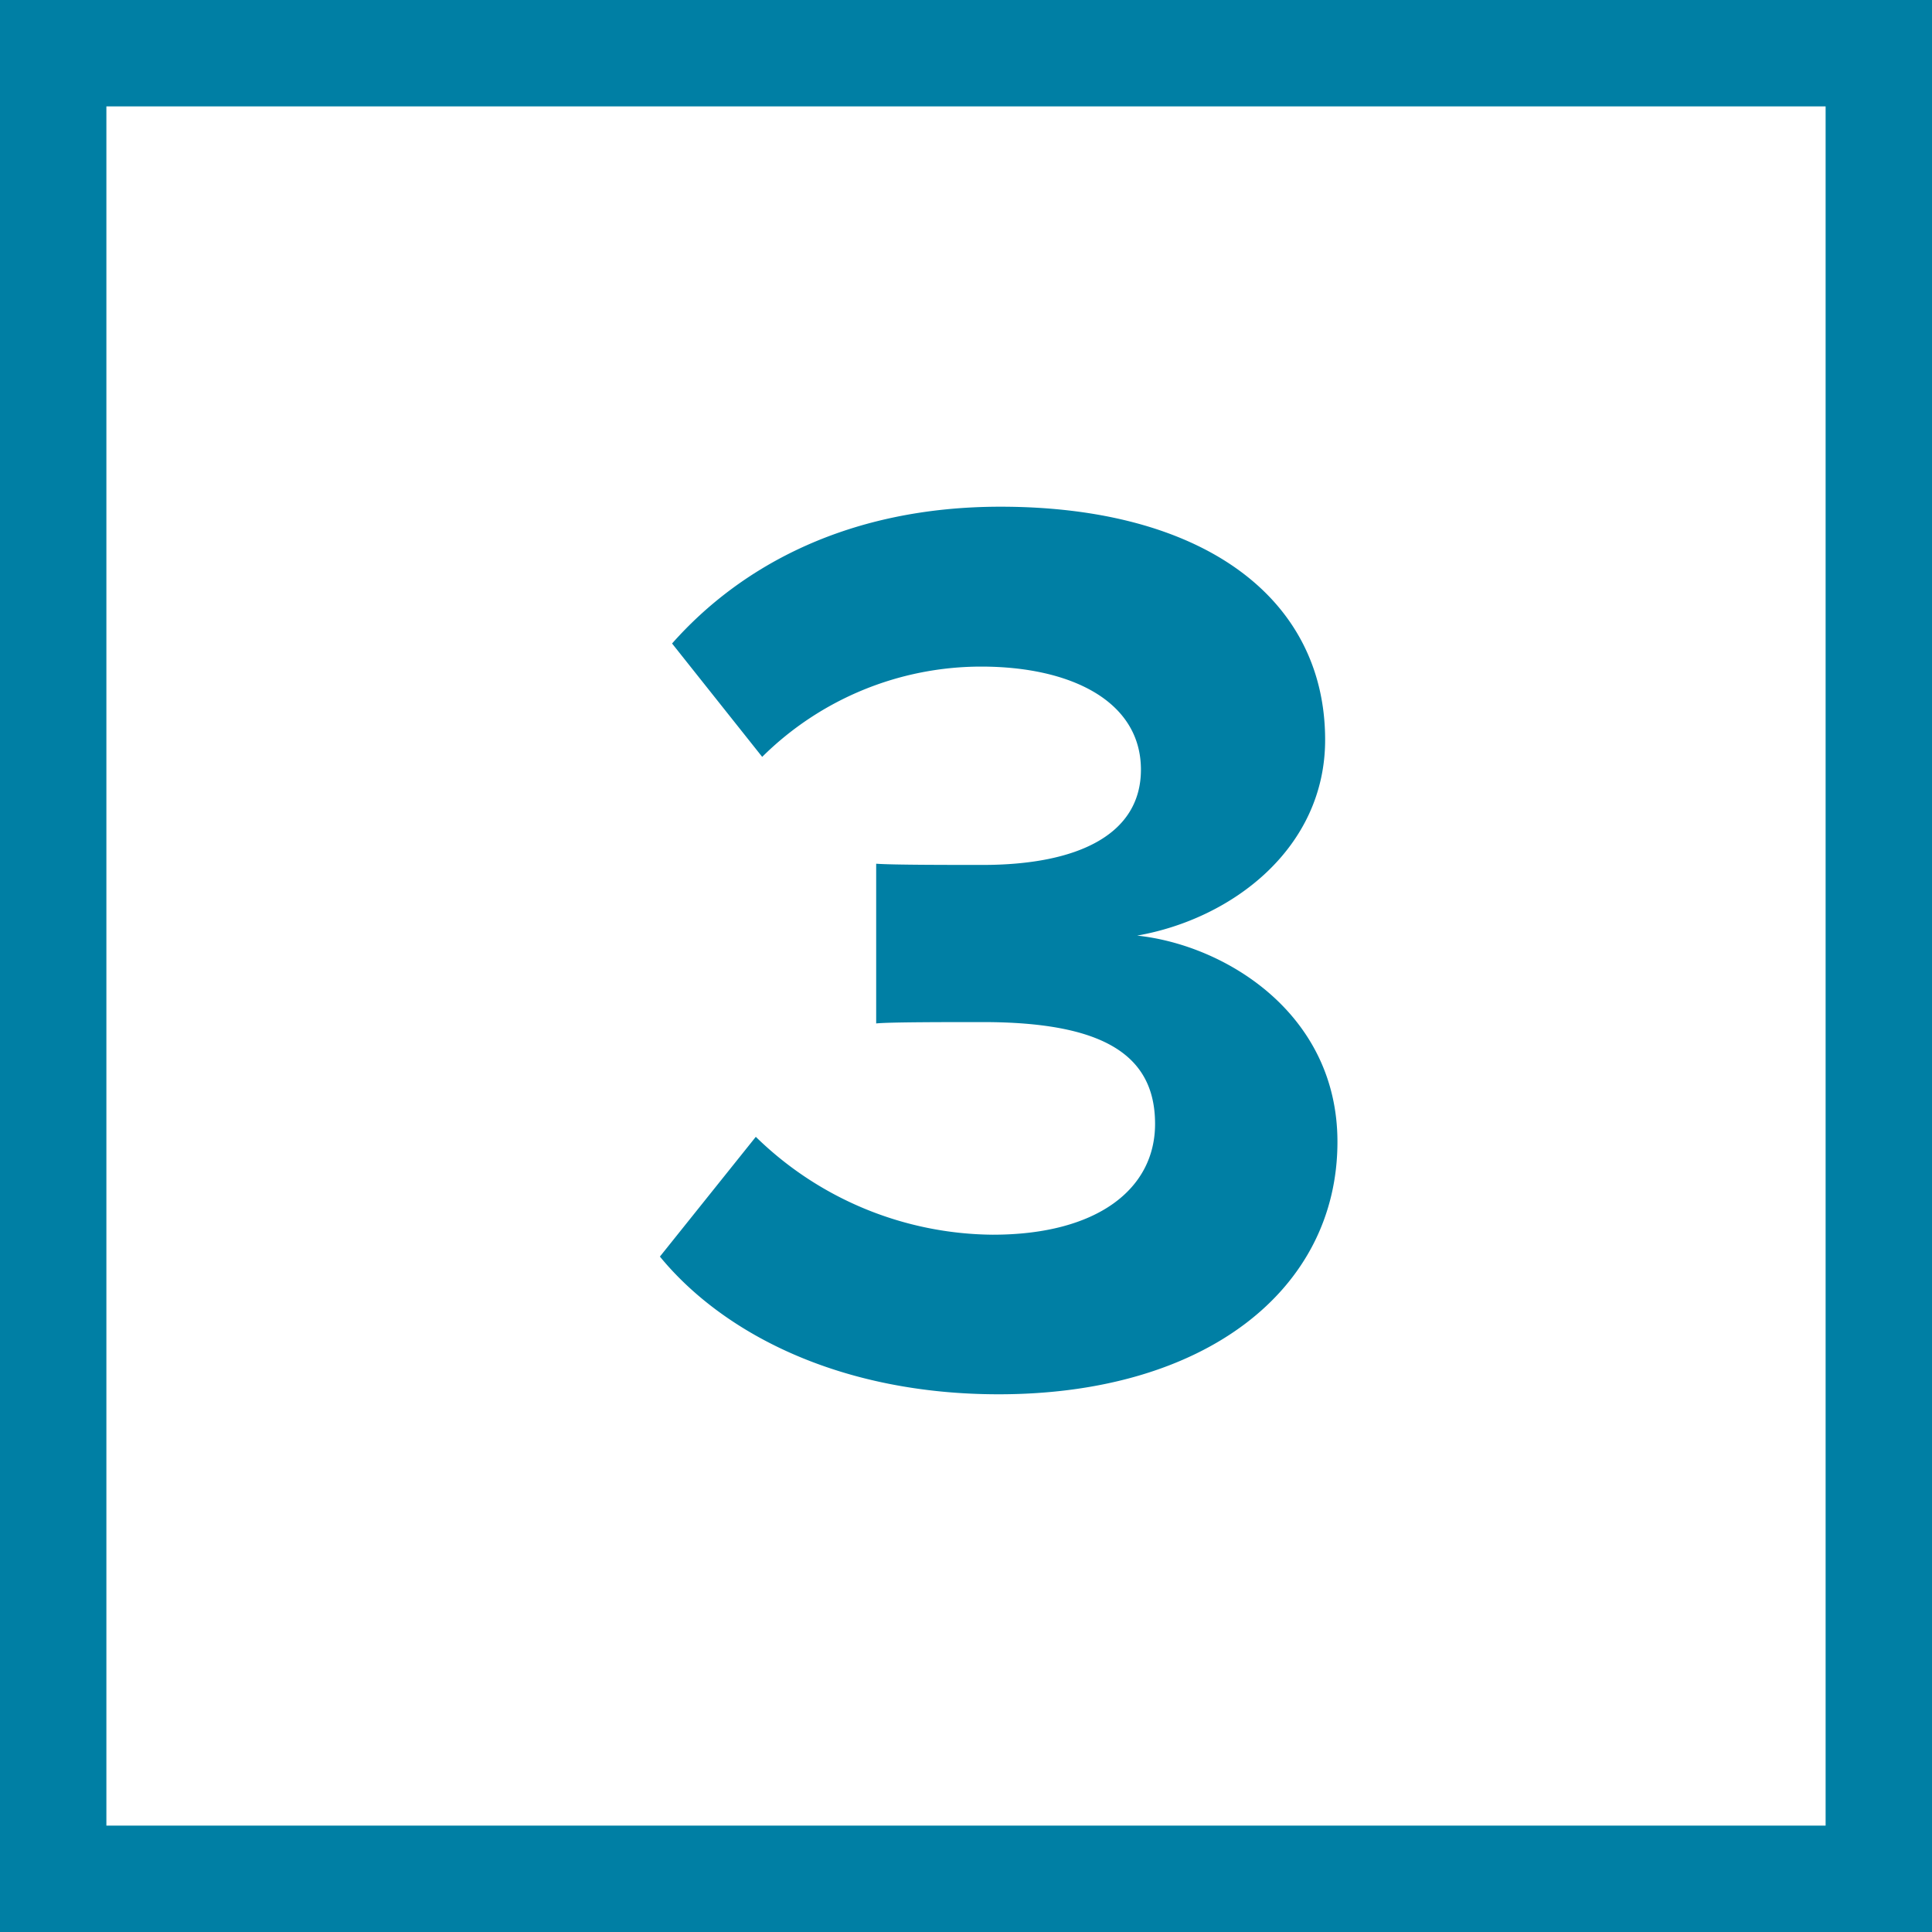
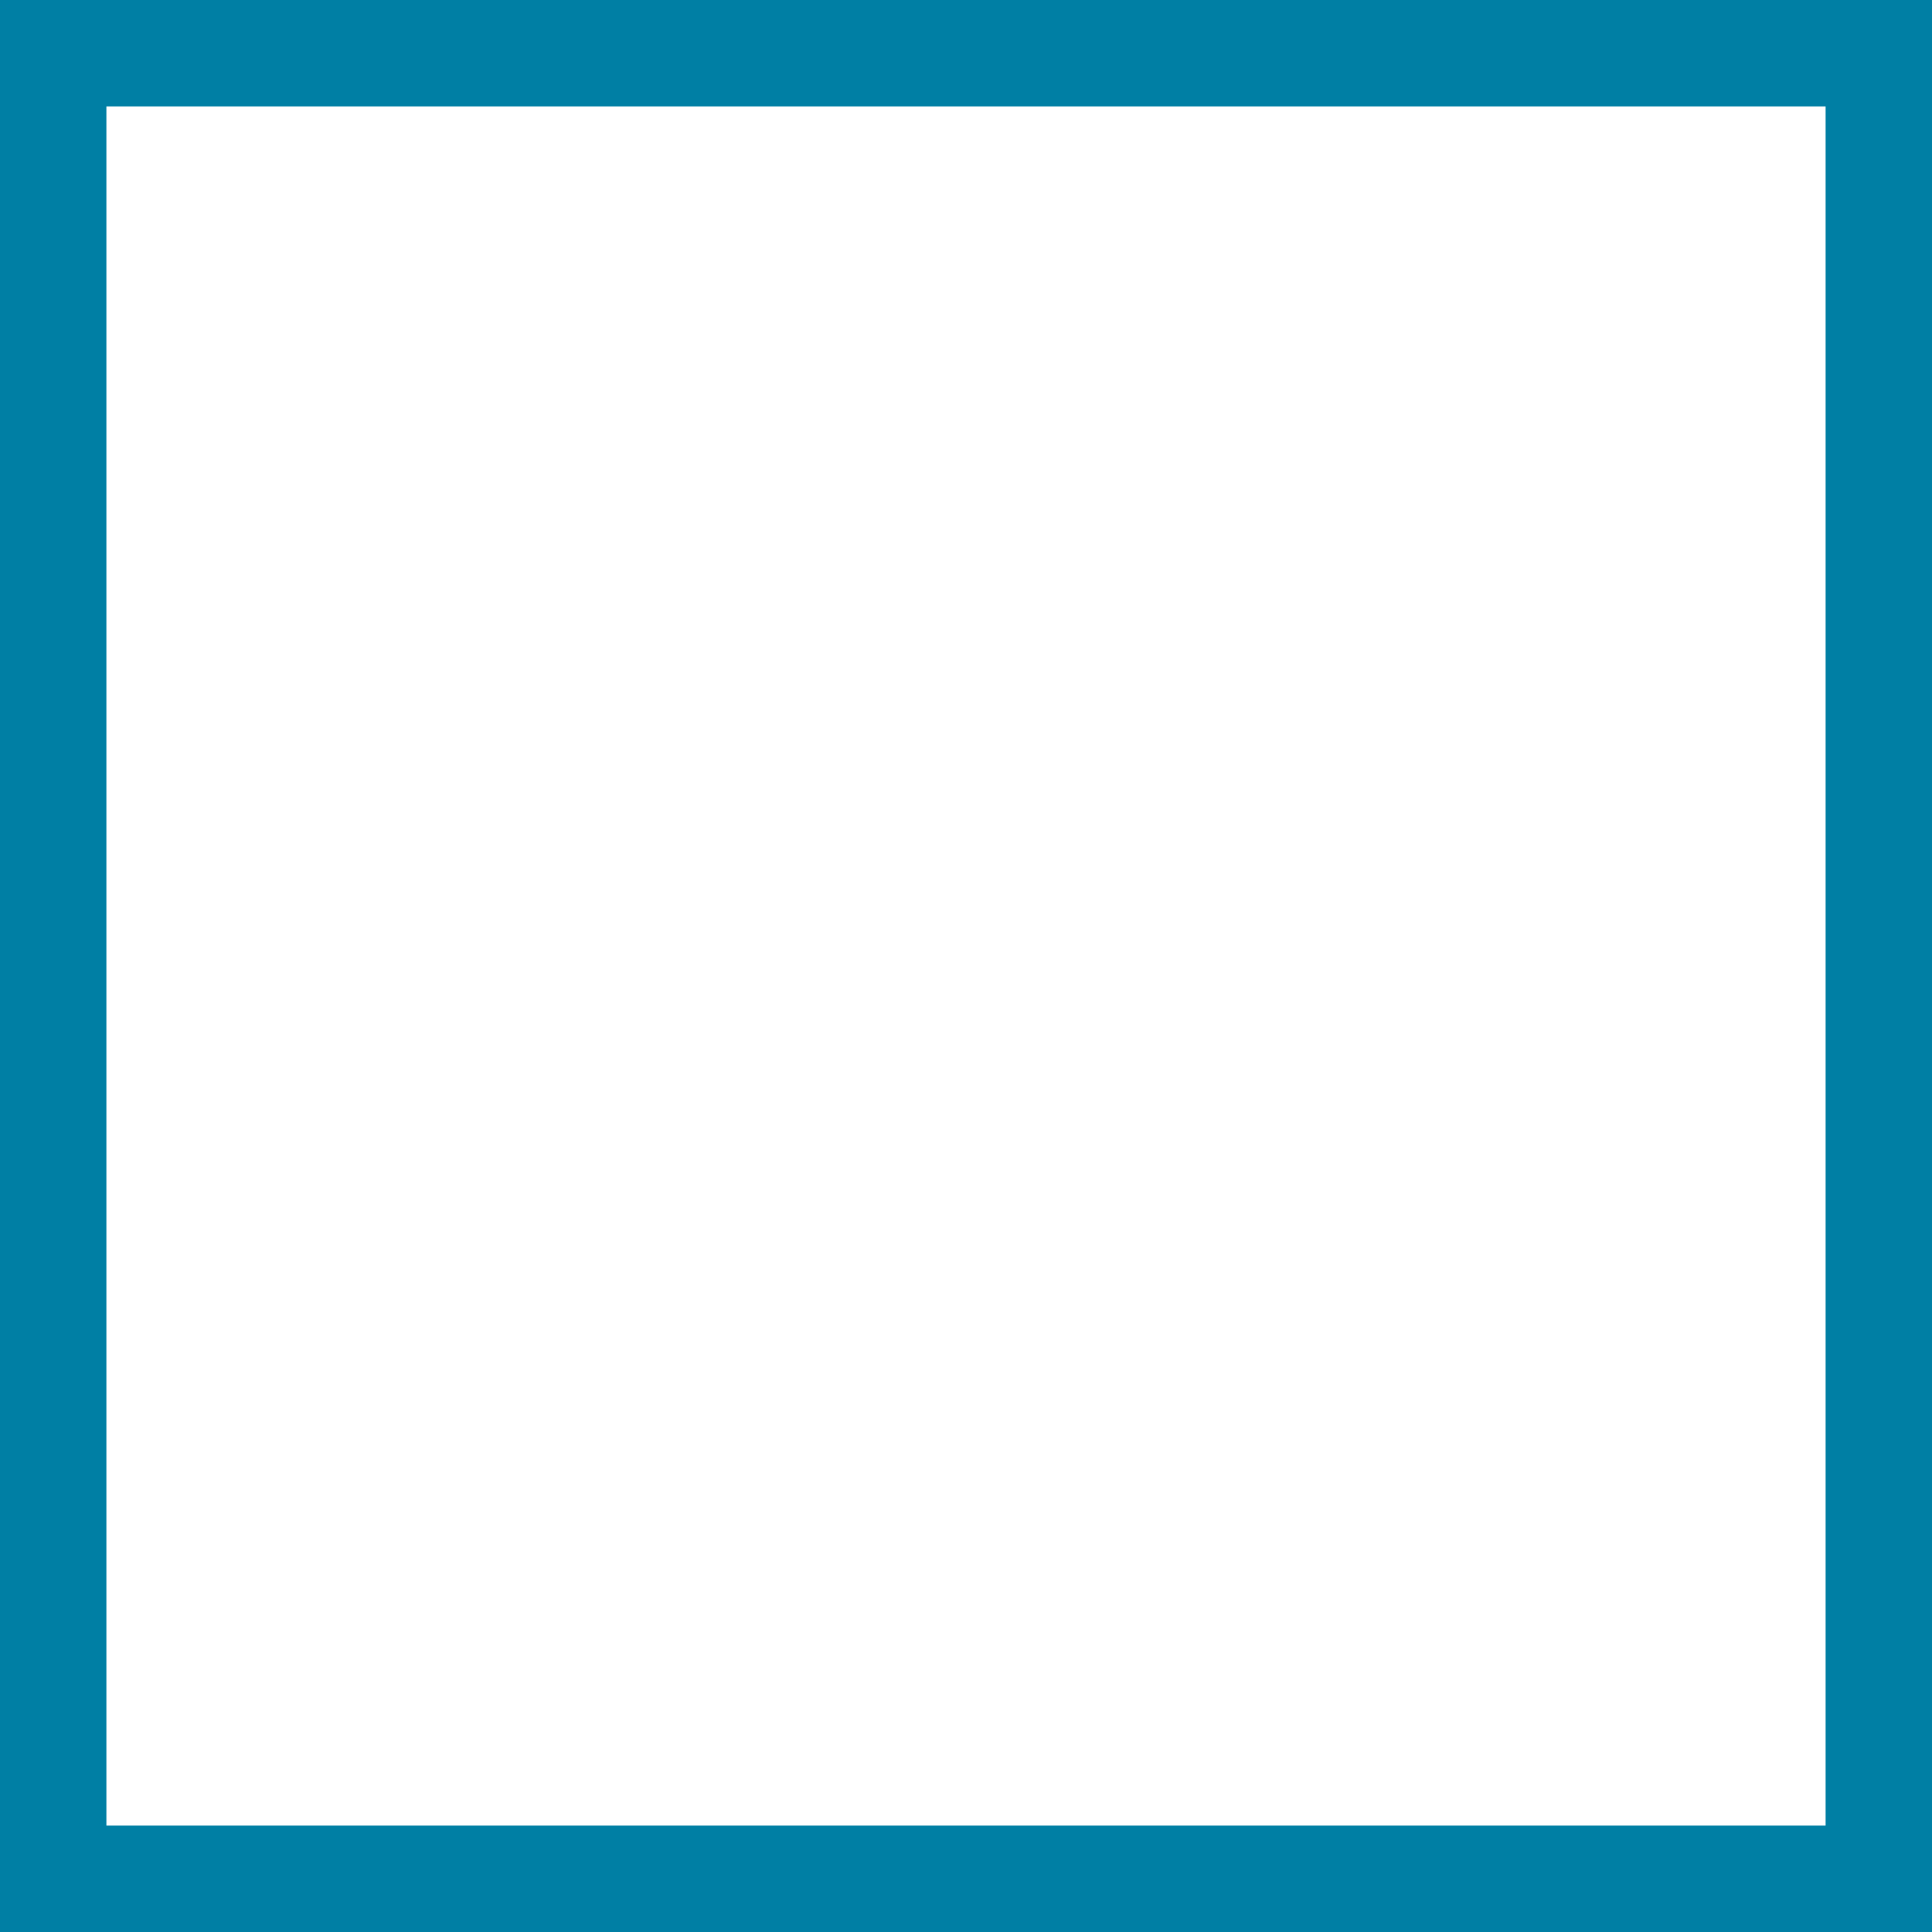
<svg xmlns="http://www.w3.org/2000/svg" viewBox="0 0 127.12 127.12">
  <rect x="0" y="0" width="127.12" height="127.12" fill="#333333" stroke="none" />
  <g id="Layer_2" data-name="Layer 2">
    <g id="Step_3" data-name="Step 3">
      <rect x="3.5" y="3.5" width="120.12" height="120.12" fill="#fff" stroke="#007fa4" stroke-miterlimit="10" stroke-width="7" />
-       <path d="M49.73,74.8a22.55,22.55,0,0,0,15.59,6.44c6.87,0,10.68-3,10.68-7.29,0-4.58-3.47-6.7-11.35-6.7-2.38,0-6.19,0-7,.09V56.83c1,.08,4.83.08,7,.08,6.27,0,10.42-2,10.42-6.27,0-4.49-4.58-6.78-10.51-6.78A20.47,20.47,0,0,0,50.15,49.8l-5.93-7.46c4.58-5.17,11.7-9,21.61-9,13.22,0,21.36,5.94,21.36,15.34,0,7.12-6.1,11.78-12.37,12.88C80.58,62.17,88,66.66,88,75.13c0,9.75-8.73,16.61-22.29,16.61-10.43,0-18.14-4-22.29-9.06Z" fill="#007fa4" />
    </g>
  </g>
</svg>